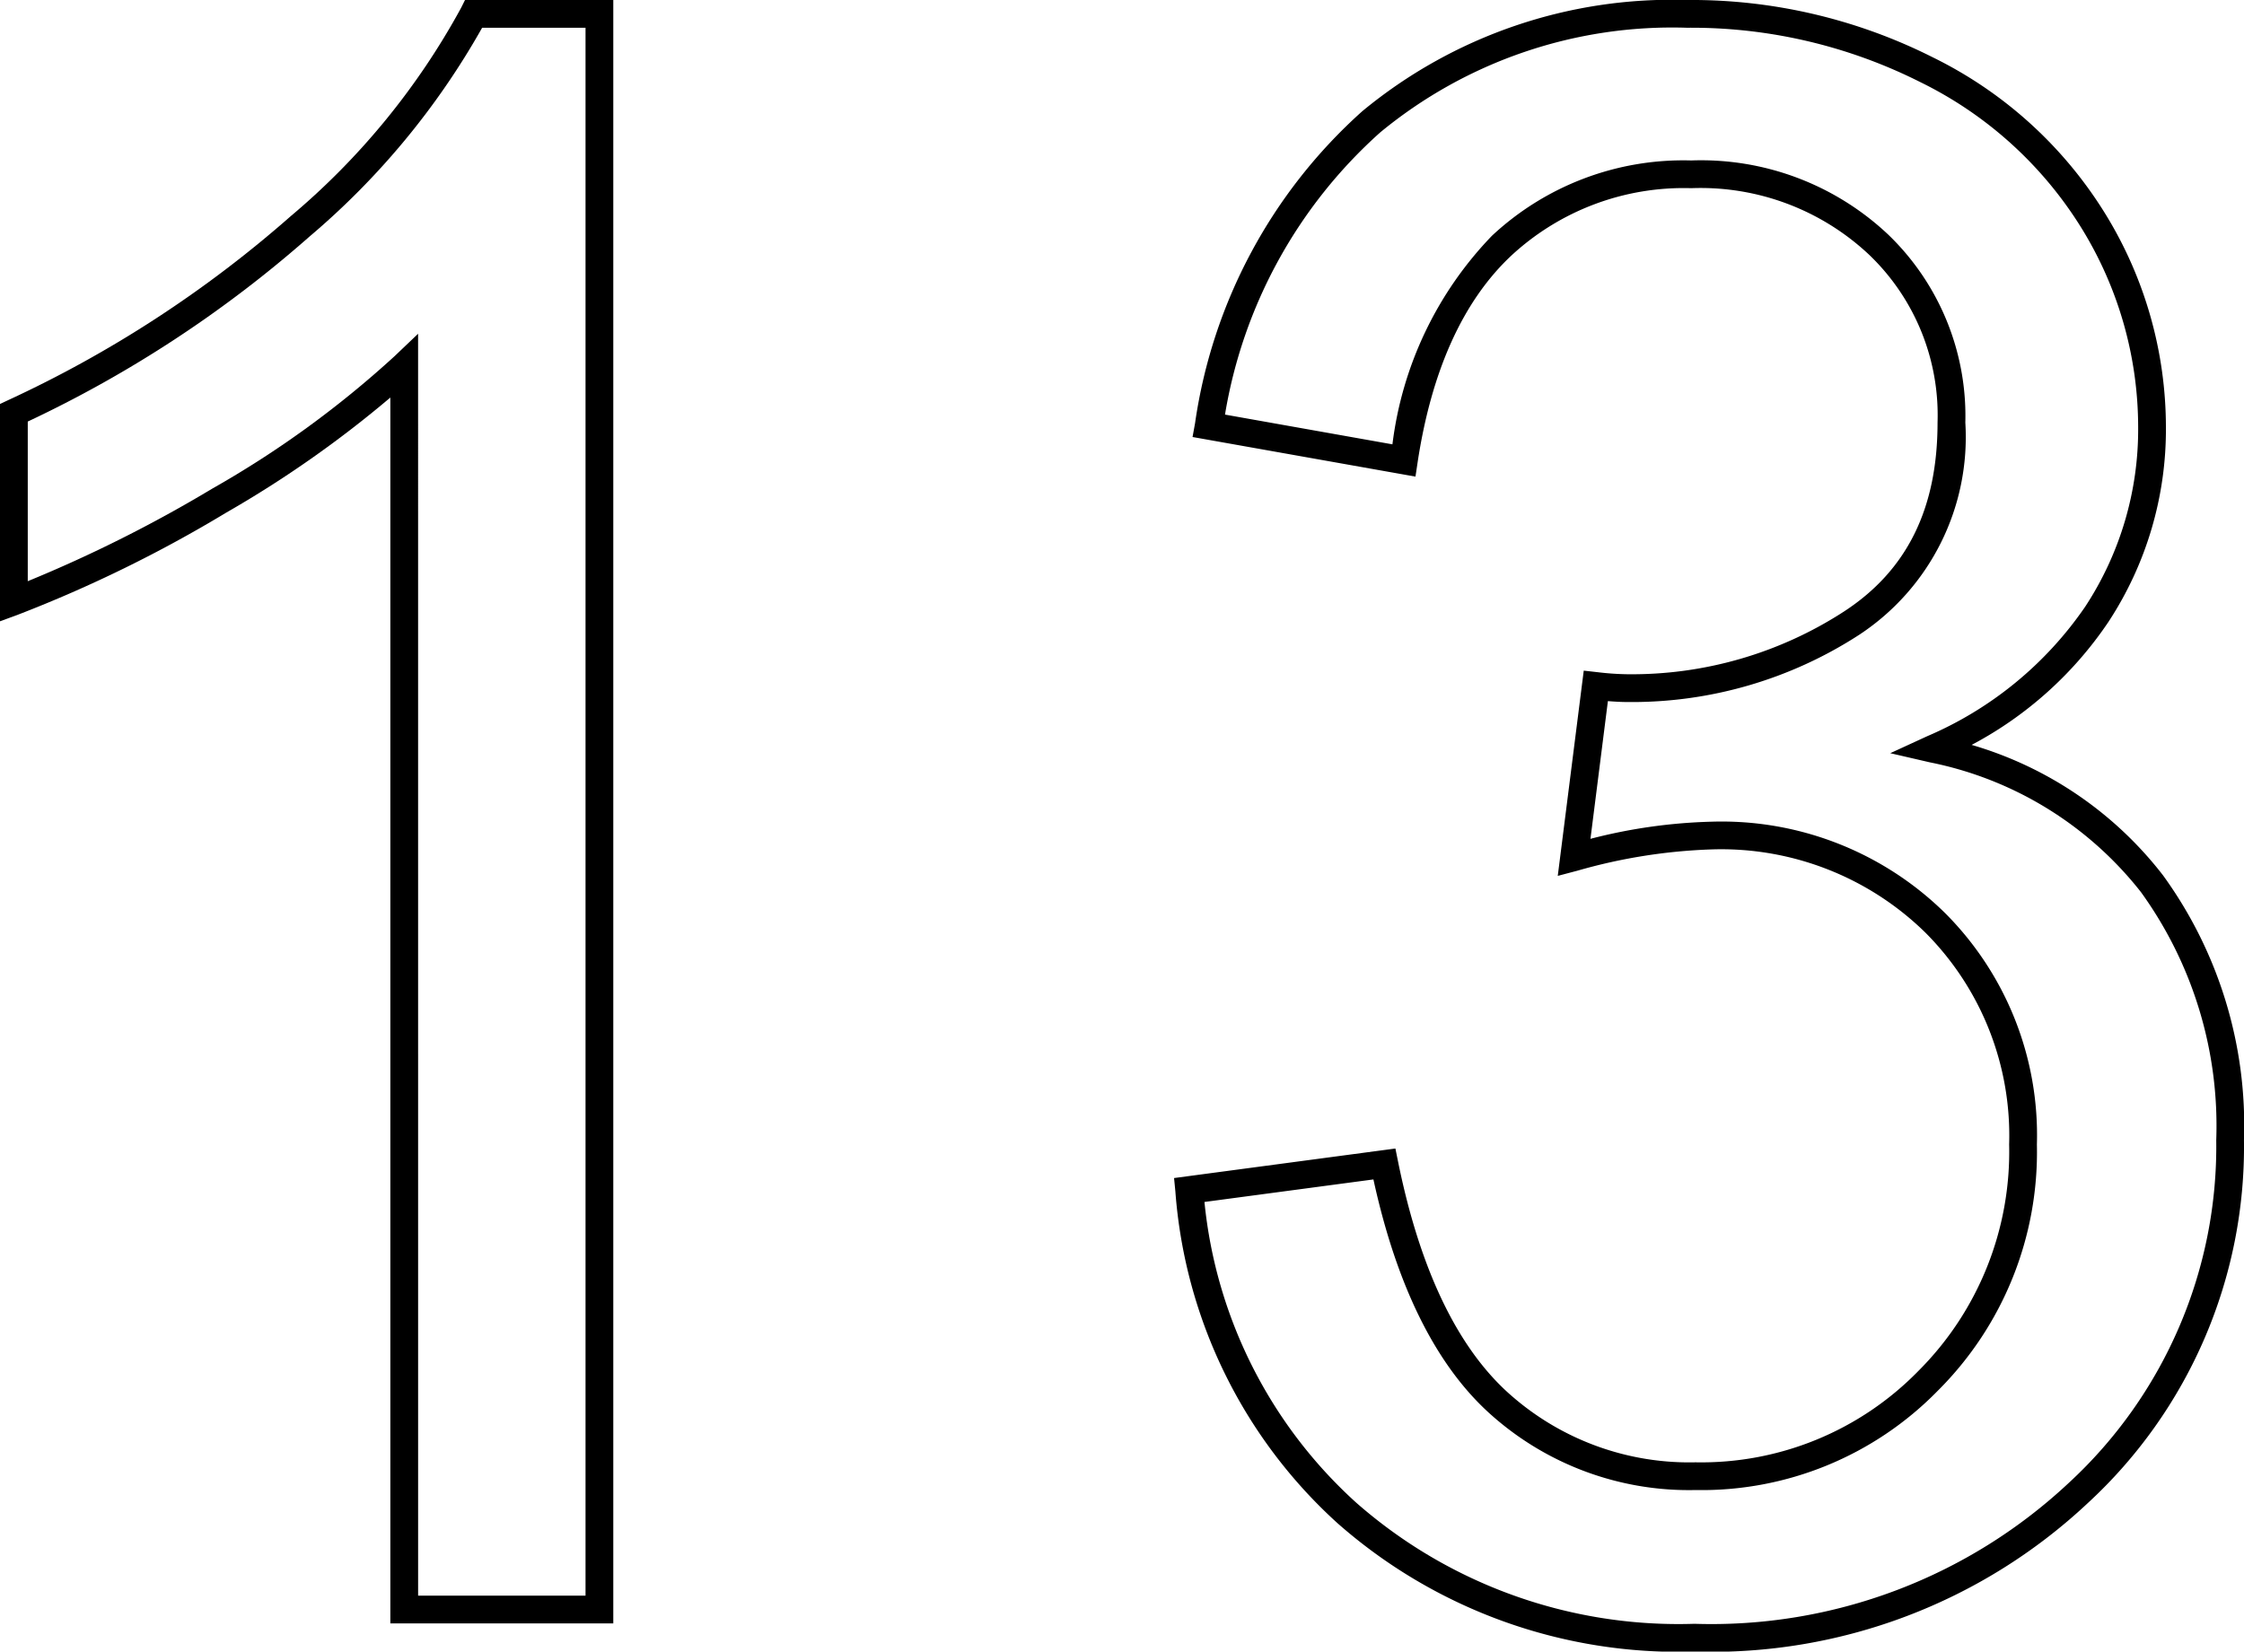
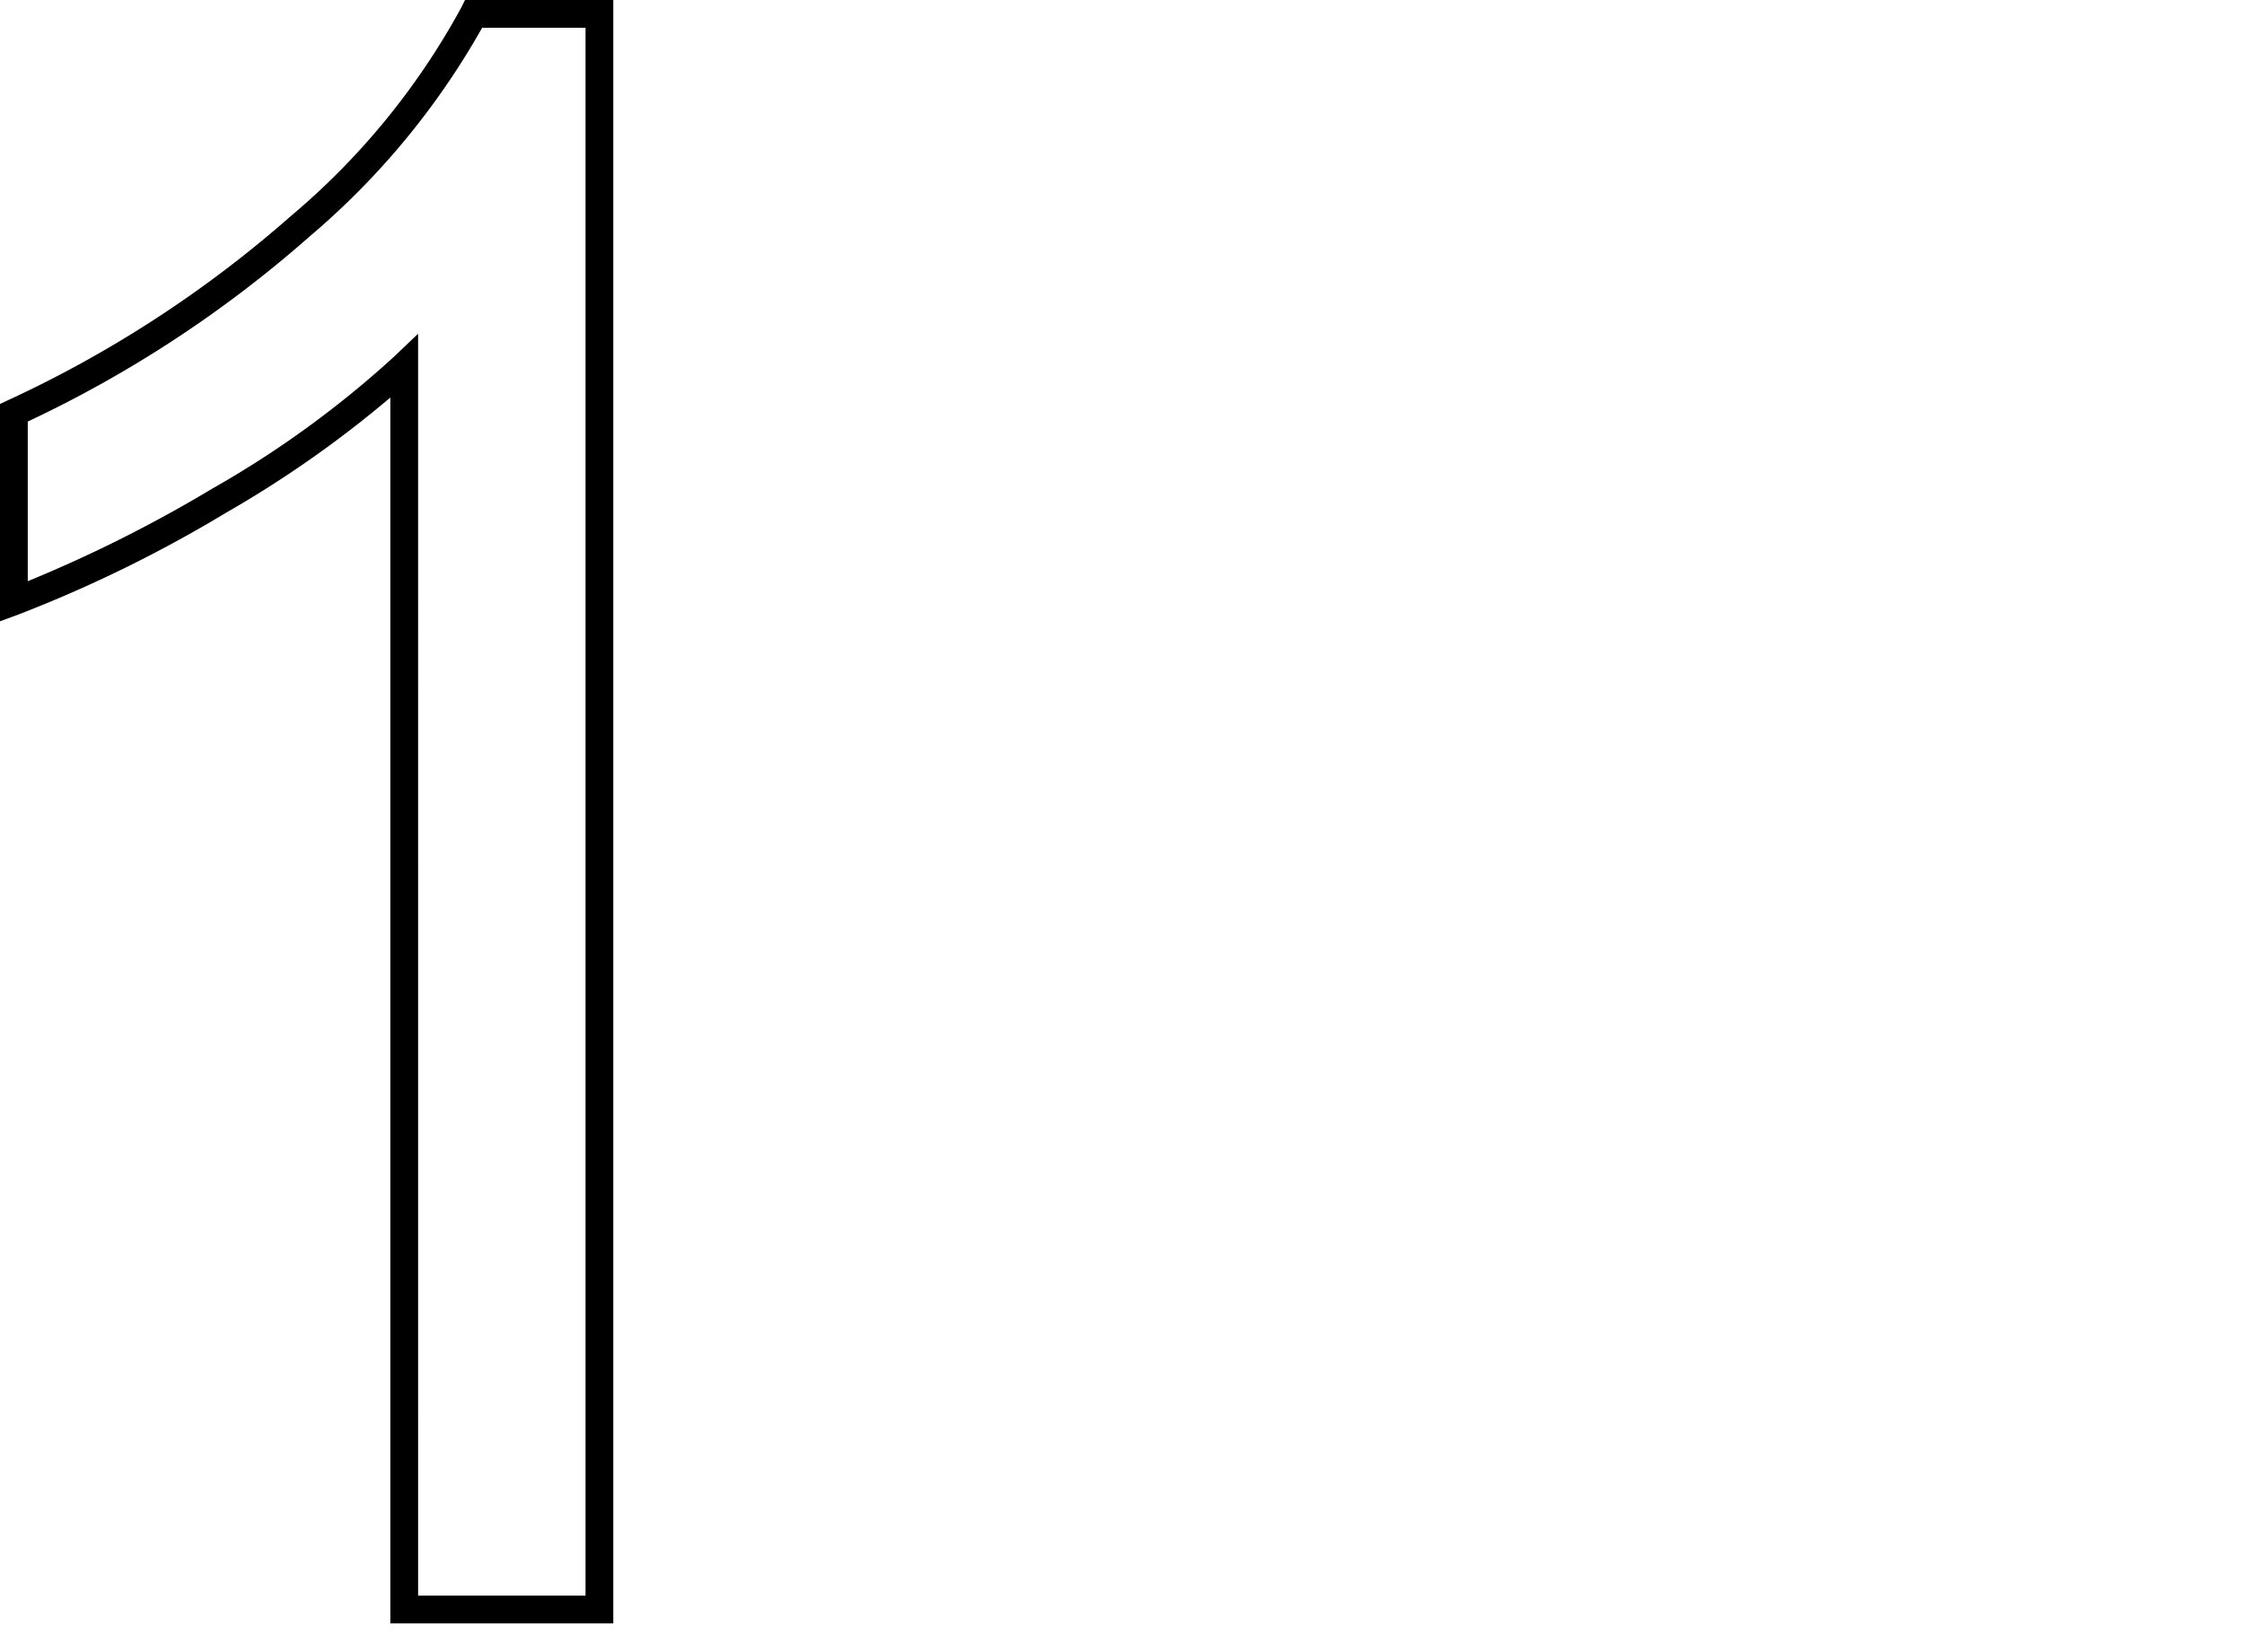
<svg xmlns="http://www.w3.org/2000/svg" viewBox="0 0 80.841 59.516">
  <path d="M22.094,58.5H14.062V14.326A39.725,39.725,0,0,1,8.155,18.47,47.872,47.872,0,0,1,.673,22.141L0,22.389V14.558l.287-.135A42.171,42.171,0,0,0,10.48,7.784,26.088,26.088,0,0,0,16.614.278L16.752,0h5.342Zm-7.031-1h6.031V1H17.369a27.569,27.569,0,0,1-6.224,7.529A42.99,42.99,0,0,1,1,15.191v5.753a49.255,49.255,0,0,0,6.649-3.337,36.004,36.004,0,0,0,6.568-4.774l.845-.806Z" />
-   <path d="M61.044,59.516A18.55,18.55,0,0,1,48.19,54.895a17.928,17.928,0,0,1-5.847-11.963l-.047-.48L50.27,41.388l.093.459c.781,3.858,2.115,6.665,3.967,8.342a9.734,9.734,0,0,0,6.754,2.507,10.927,10.927,0,0,0,8.024-3.29A11.163,11.163,0,0,0,72.38,41.242a10.351,10.351,0,0,0-3.017-7.634,10.504,10.504,0,0,0-7.694-2.999,19.825,19.825,0,0,0-4.834.765l-.716.189.936-7.396.49.055a10.045,10.045,0,0,0,1.077.075,14.053,14.053,0,0,0,7.812-2.263c2.266-1.478,3.367-3.705,3.367-6.808a8.003,8.003,0,0,0-2.466-6.047,8.857,8.857,0,0,0-6.409-2.398,9.132,9.132,0,0,0-6.493,2.442c-1.732,1.632-2.863,4.137-3.364,7.445l-.076.507L42.962,15.748l.09-.494a18.641,18.641,0,0,1,6.027-11.248A17.5,17.5,0,0,1,60.77,0,19.311,19.311,0,0,1,69.63,2.066a15.12,15.12,0,0,1,6.237,5.676,14.671,14.671,0,0,1,2.161,7.641,12.634,12.634,0,0,1-2.073,7.031,13.595,13.595,0,0,1-4.926,4.429,13.475,13.475,0,0,1,6.896,4.702,15.352,15.352,0,0,1,2.915,9.541,17.457,17.457,0,0,1-5.624,13.077A19.803,19.803,0,0,1,61.044,59.516ZM43.391,43.314a16.861,16.861,0,0,0,5.469,10.838,17.584,17.584,0,0,0,12.184,4.363A18.837,18.837,0,0,0,74.527,53.439a16.495,16.495,0,0,0,5.314-12.353,14.384,14.384,0,0,0-2.71-8.935,12.866,12.866,0,0,0-7.606-4.679l-1.428-.33,1.331-.612a13.171,13.171,0,0,0,5.689-4.663,11.646,11.646,0,0,0,1.911-6.484A13.676,13.676,0,0,0,75.01,8.257a14.14,14.14,0,0,0-5.834-5.3A18.327,18.327,0,0,0,60.77,1a16.526,16.526,0,0,0-11.043,3.768A17.455,17.455,0,0,0,44.131,14.94l6.032,1.072A13.134,13.134,0,0,1,53.748,8.496a10.097,10.097,0,0,1,7.179-2.714,9.823,9.823,0,0,1,7.105,2.68,9.072,9.072,0,0,1,2.77,6.765,8.528,8.528,0,0,1-3.82,7.646,15.04,15.04,0,0,1-8.359,2.425q-.29,0-.698-.033l-.628,4.963a19.274,19.274,0,0,1,4.373-.618,11.47,11.47,0,0,1,8.399,3.29A11.319,11.319,0,0,1,73.38,41.242,12.133,12.133,0,0,1,69.816,50.11a11.893,11.893,0,0,1-8.733,3.585,10.708,10.708,0,0,1-7.426-2.766c-1.937-1.754-3.341-4.588-4.179-8.427Z" />
</svg>